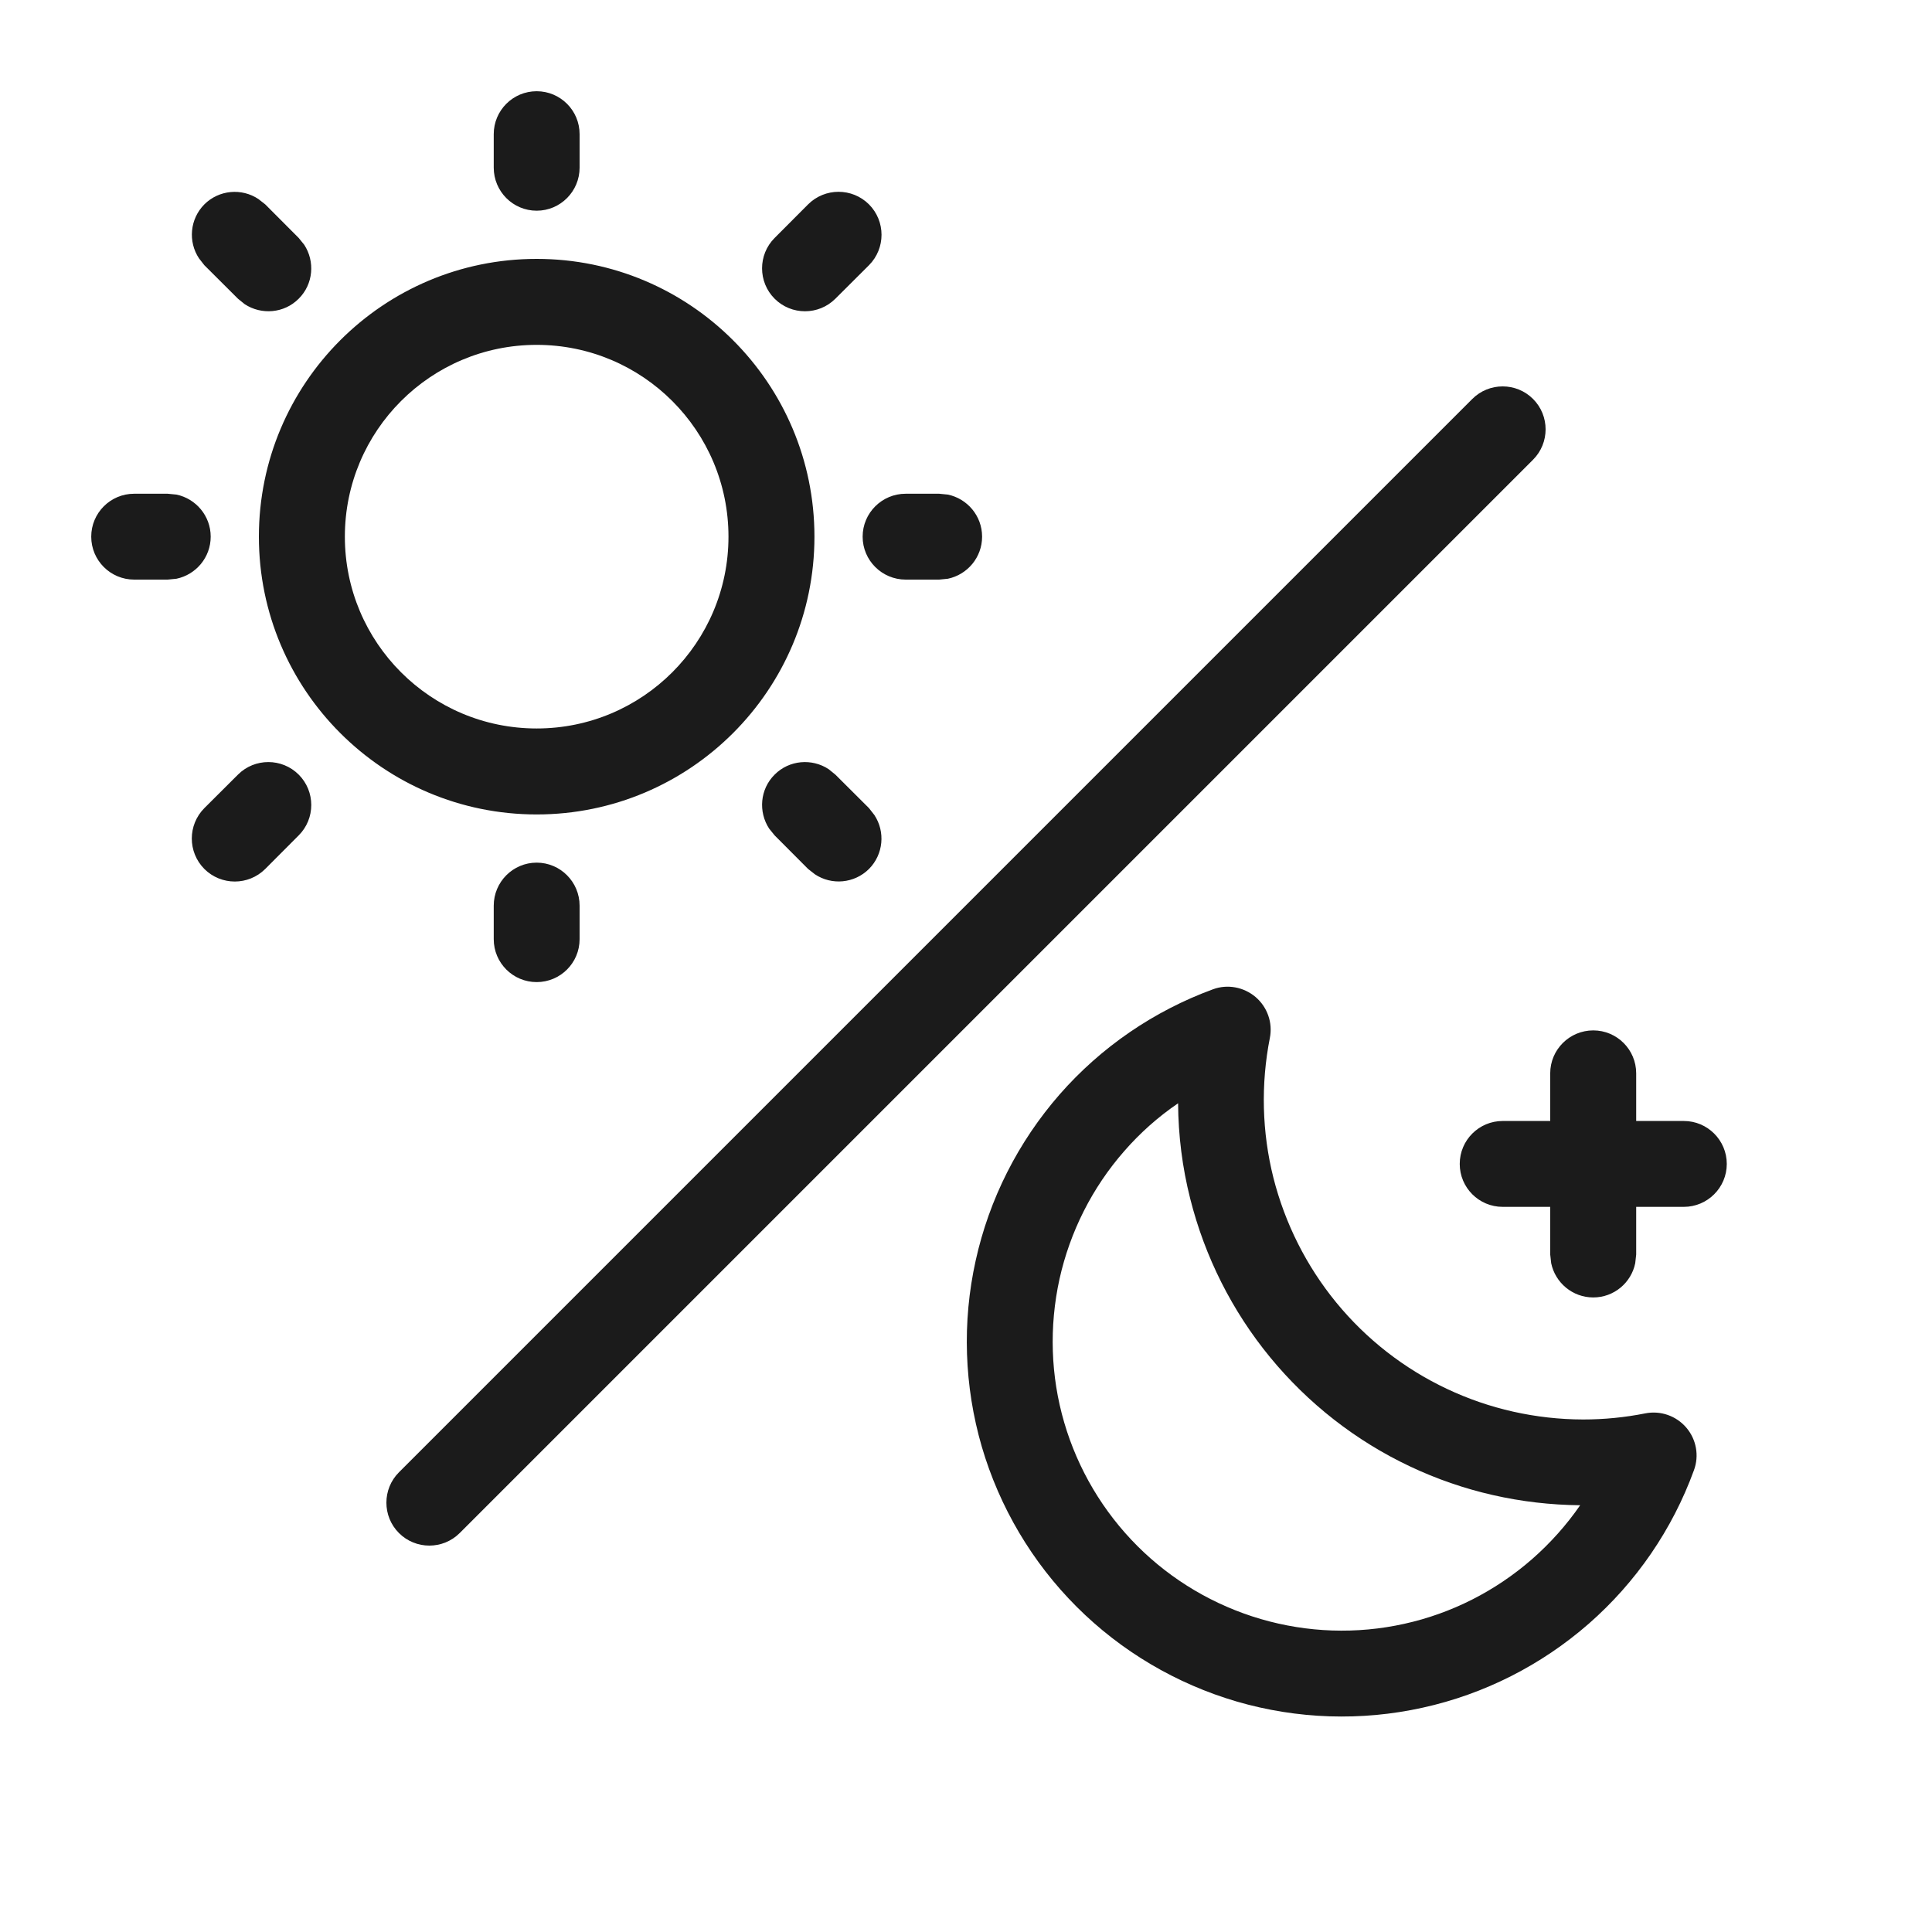
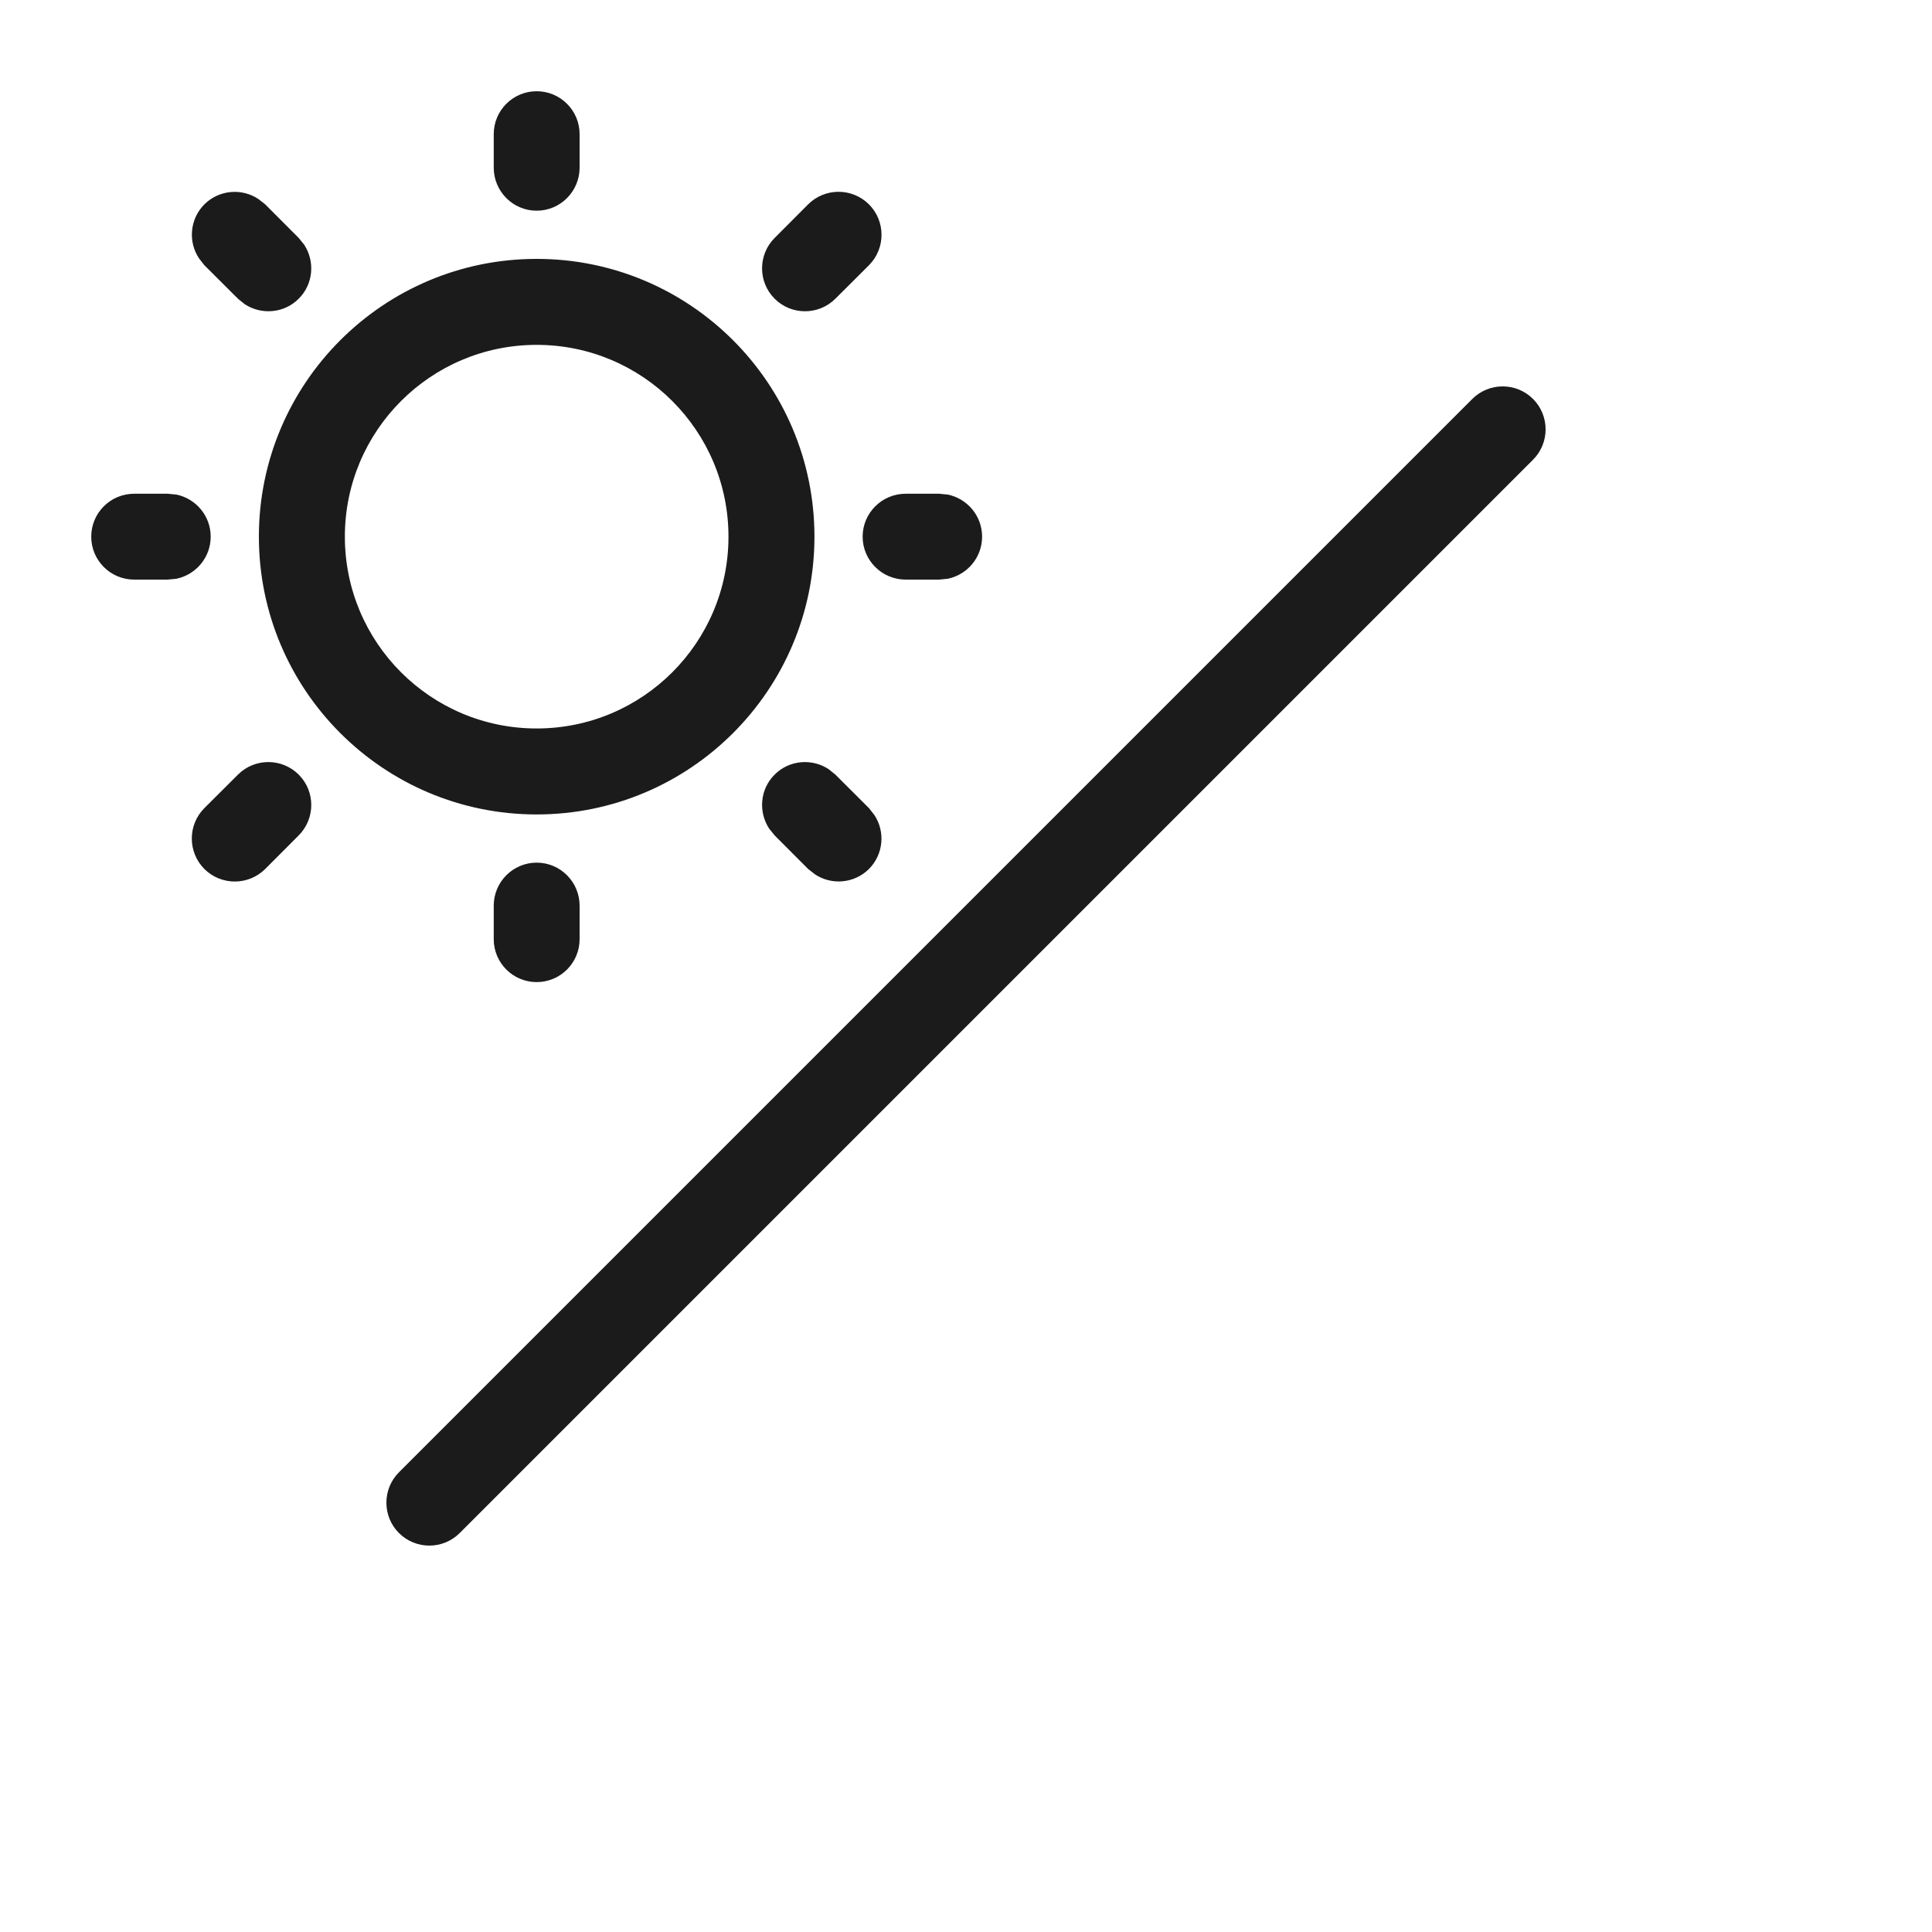
<svg xmlns="http://www.w3.org/2000/svg" width="18" height="18" viewBox="0 0 18 18" fill="none">
  <path d="M13.717 3.717C13.873 3.561 14.127 3.561 14.283 3.717C14.439 3.873 14.439 4.127 14.283 4.283L4.283 14.283C4.127 14.439 3.873 14.439 3.717 14.283C3.561 14.127 3.561 13.873 3.717 13.717L13.717 3.717Z" fill="#1B1B1B" />
  <path d="M5 8.037C5.221 8.037 5.4 8.217 5.4 8.438V8.75C5.4 8.971 5.221 9.15 5 9.15C4.779 9.15 4.6 8.971 4.6 8.75V8.438C4.6 8.217 4.779 8.037 5 8.037ZM2.217 7.217C2.373 7.061 2.627 7.061 2.783 7.217C2.939 7.373 2.939 7.627 2.783 7.783L2.471 8.096C2.314 8.252 2.061 8.252 1.904 8.096C1.748 7.939 1.748 7.686 1.904 7.529L2.217 7.217ZM7.217 7.217C7.353 7.08 7.565 7.064 7.72 7.166L7.783 7.217L8.096 7.529L8.146 7.593C8.249 7.748 8.232 7.959 8.096 8.096C7.959 8.232 7.748 8.249 7.593 8.146L7.529 8.096L7.217 7.783L7.166 7.72C7.064 7.564 7.08 7.353 7.217 7.217ZM5 2.412C6.429 2.412 7.588 3.571 7.588 5C7.588 6.429 6.429 7.588 5 7.588C3.571 7.588 2.412 6.429 2.412 5C2.412 3.571 3.571 2.412 5 2.412ZM5 3.213C4.013 3.213 3.213 4.013 3.213 5C3.213 5.987 4.013 6.787 5 6.787C5.987 6.787 6.787 5.987 6.787 5C6.787 4.013 5.987 3.213 5 3.213ZM1.644 4.608C1.826 4.646 1.963 4.807 1.963 5C1.963 5.193 1.826 5.354 1.644 5.392L1.562 5.4H1.25C1.029 5.4 0.85 5.221 0.85 5C0.85 4.779 1.029 4.6 1.25 4.6H1.562L1.644 4.608ZM8.831 4.608C9.013 4.646 9.15 4.807 9.15 5C9.15 5.193 9.013 5.354 8.831 5.392L8.75 5.4H8.438C8.217 5.4 8.037 5.221 8.037 5C8.037 4.779 8.217 4.6 8.438 4.6H8.75L8.831 4.608ZM7.529 1.904C7.686 1.748 7.939 1.748 8.096 1.904C8.252 2.061 8.252 2.314 8.096 2.471L7.783 2.783C7.627 2.939 7.373 2.939 7.217 2.783C7.061 2.627 7.061 2.373 7.217 2.217L7.529 1.904ZM1.904 1.904C2.041 1.768 2.252 1.751 2.407 1.854L2.471 1.904L2.783 2.217L2.834 2.28C2.936 2.435 2.92 2.647 2.783 2.783C2.647 2.92 2.435 2.936 2.28 2.834L2.217 2.783L1.904 2.471L1.854 2.407C1.751 2.252 1.768 2.041 1.904 1.904ZM5 0.85C5.221 0.85 5.4 1.029 5.4 1.25V1.562C5.4 1.783 5.221 1.963 5 1.963C4.779 1.963 4.6 1.783 4.6 1.562V1.25C4.6 1.029 4.779 0.85 5 0.85Z" fill="#1B1B1B" />
-   <path d="M11.301 9.217C11.436 9.167 11.588 9.196 11.698 9.289C11.808 9.383 11.859 9.529 11.831 9.67C11.746 10.101 11.757 10.547 11.864 10.973C11.972 11.399 12.172 11.797 12.451 12.137C12.73 12.477 13.081 12.751 13.479 12.939C13.876 13.127 14.31 13.224 14.75 13.225C14.944 13.225 15.138 13.206 15.329 13.168C15.471 13.14 15.617 13.191 15.711 13.301C15.805 13.411 15.832 13.563 15.782 13.698C15.581 14.25 15.243 14.742 14.802 15.128C14.36 15.514 13.828 15.784 13.255 15.91C12.682 16.037 12.086 16.017 11.523 15.853C10.959 15.688 10.445 15.384 10.03 14.969C9.615 14.554 9.312 14.041 9.147 13.478C8.983 12.914 8.963 12.318 9.09 11.745C9.216 11.172 9.486 10.639 9.872 10.197C10.258 9.756 10.75 9.419 11.301 9.217ZM10.976 10.279C10.791 10.405 10.622 10.555 10.474 10.725C10.176 11.065 9.969 11.476 9.871 11.917C9.774 12.359 9.788 12.819 9.915 13.253C10.042 13.688 10.277 14.084 10.597 14.404C10.916 14.723 11.312 14.957 11.746 15.084C12.18 15.211 12.64 15.227 13.082 15.129C13.524 15.032 13.934 14.823 14.274 14.526C14.444 14.377 14.595 14.208 14.722 14.024C14.173 14.019 13.632 13.897 13.136 13.662C12.632 13.424 12.187 13.076 11.833 12.645C11.479 12.214 11.225 11.709 11.089 11.168C11.015 10.876 10.978 10.578 10.976 10.279ZM14.844 9.6C15.065 9.6 15.244 9.779 15.244 10V10.444H15.688C15.908 10.444 16.088 10.623 16.088 10.844C16.088 11.065 15.908 11.244 15.688 11.244H15.244V11.688L15.235 11.769C15.198 11.951 15.037 12.088 14.844 12.088C14.651 12.088 14.49 11.951 14.452 11.769L14.443 11.688V11.244H14C13.779 11.244 13.6 11.065 13.6 10.844C13.6 10.623 13.779 10.444 14 10.444H14.443V10C14.443 9.779 14.623 9.6 14.844 9.6Z" fill="#1B1B1B" />
</svg>